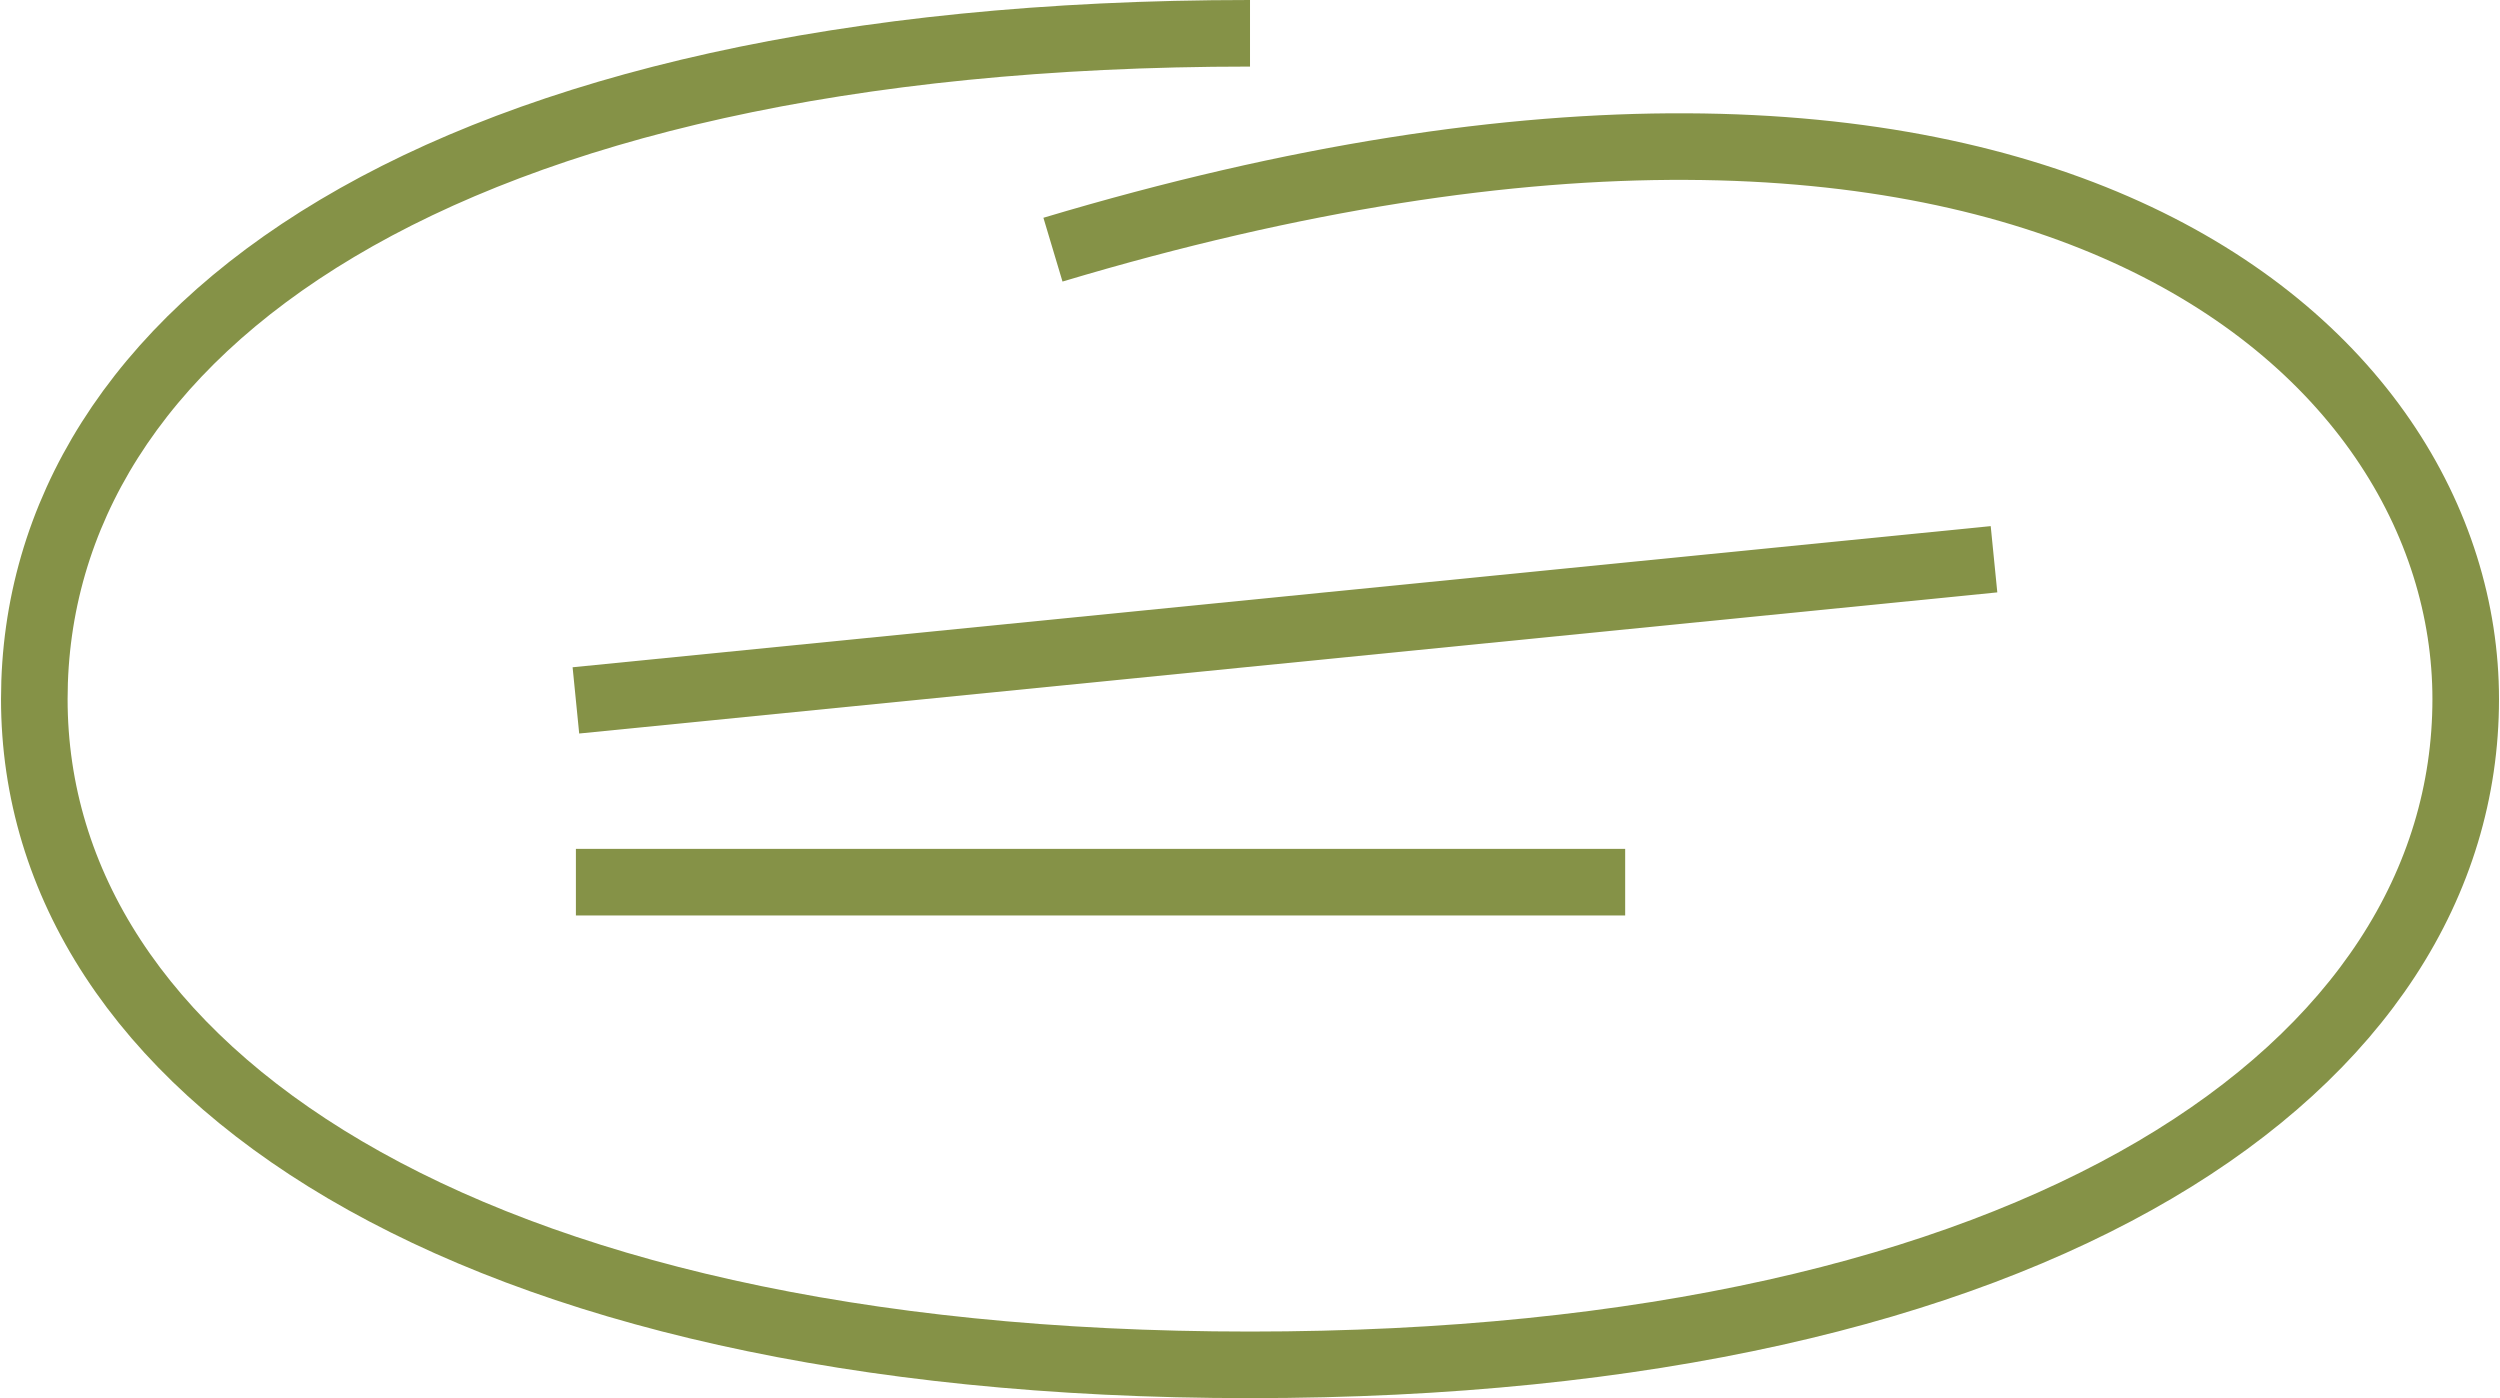
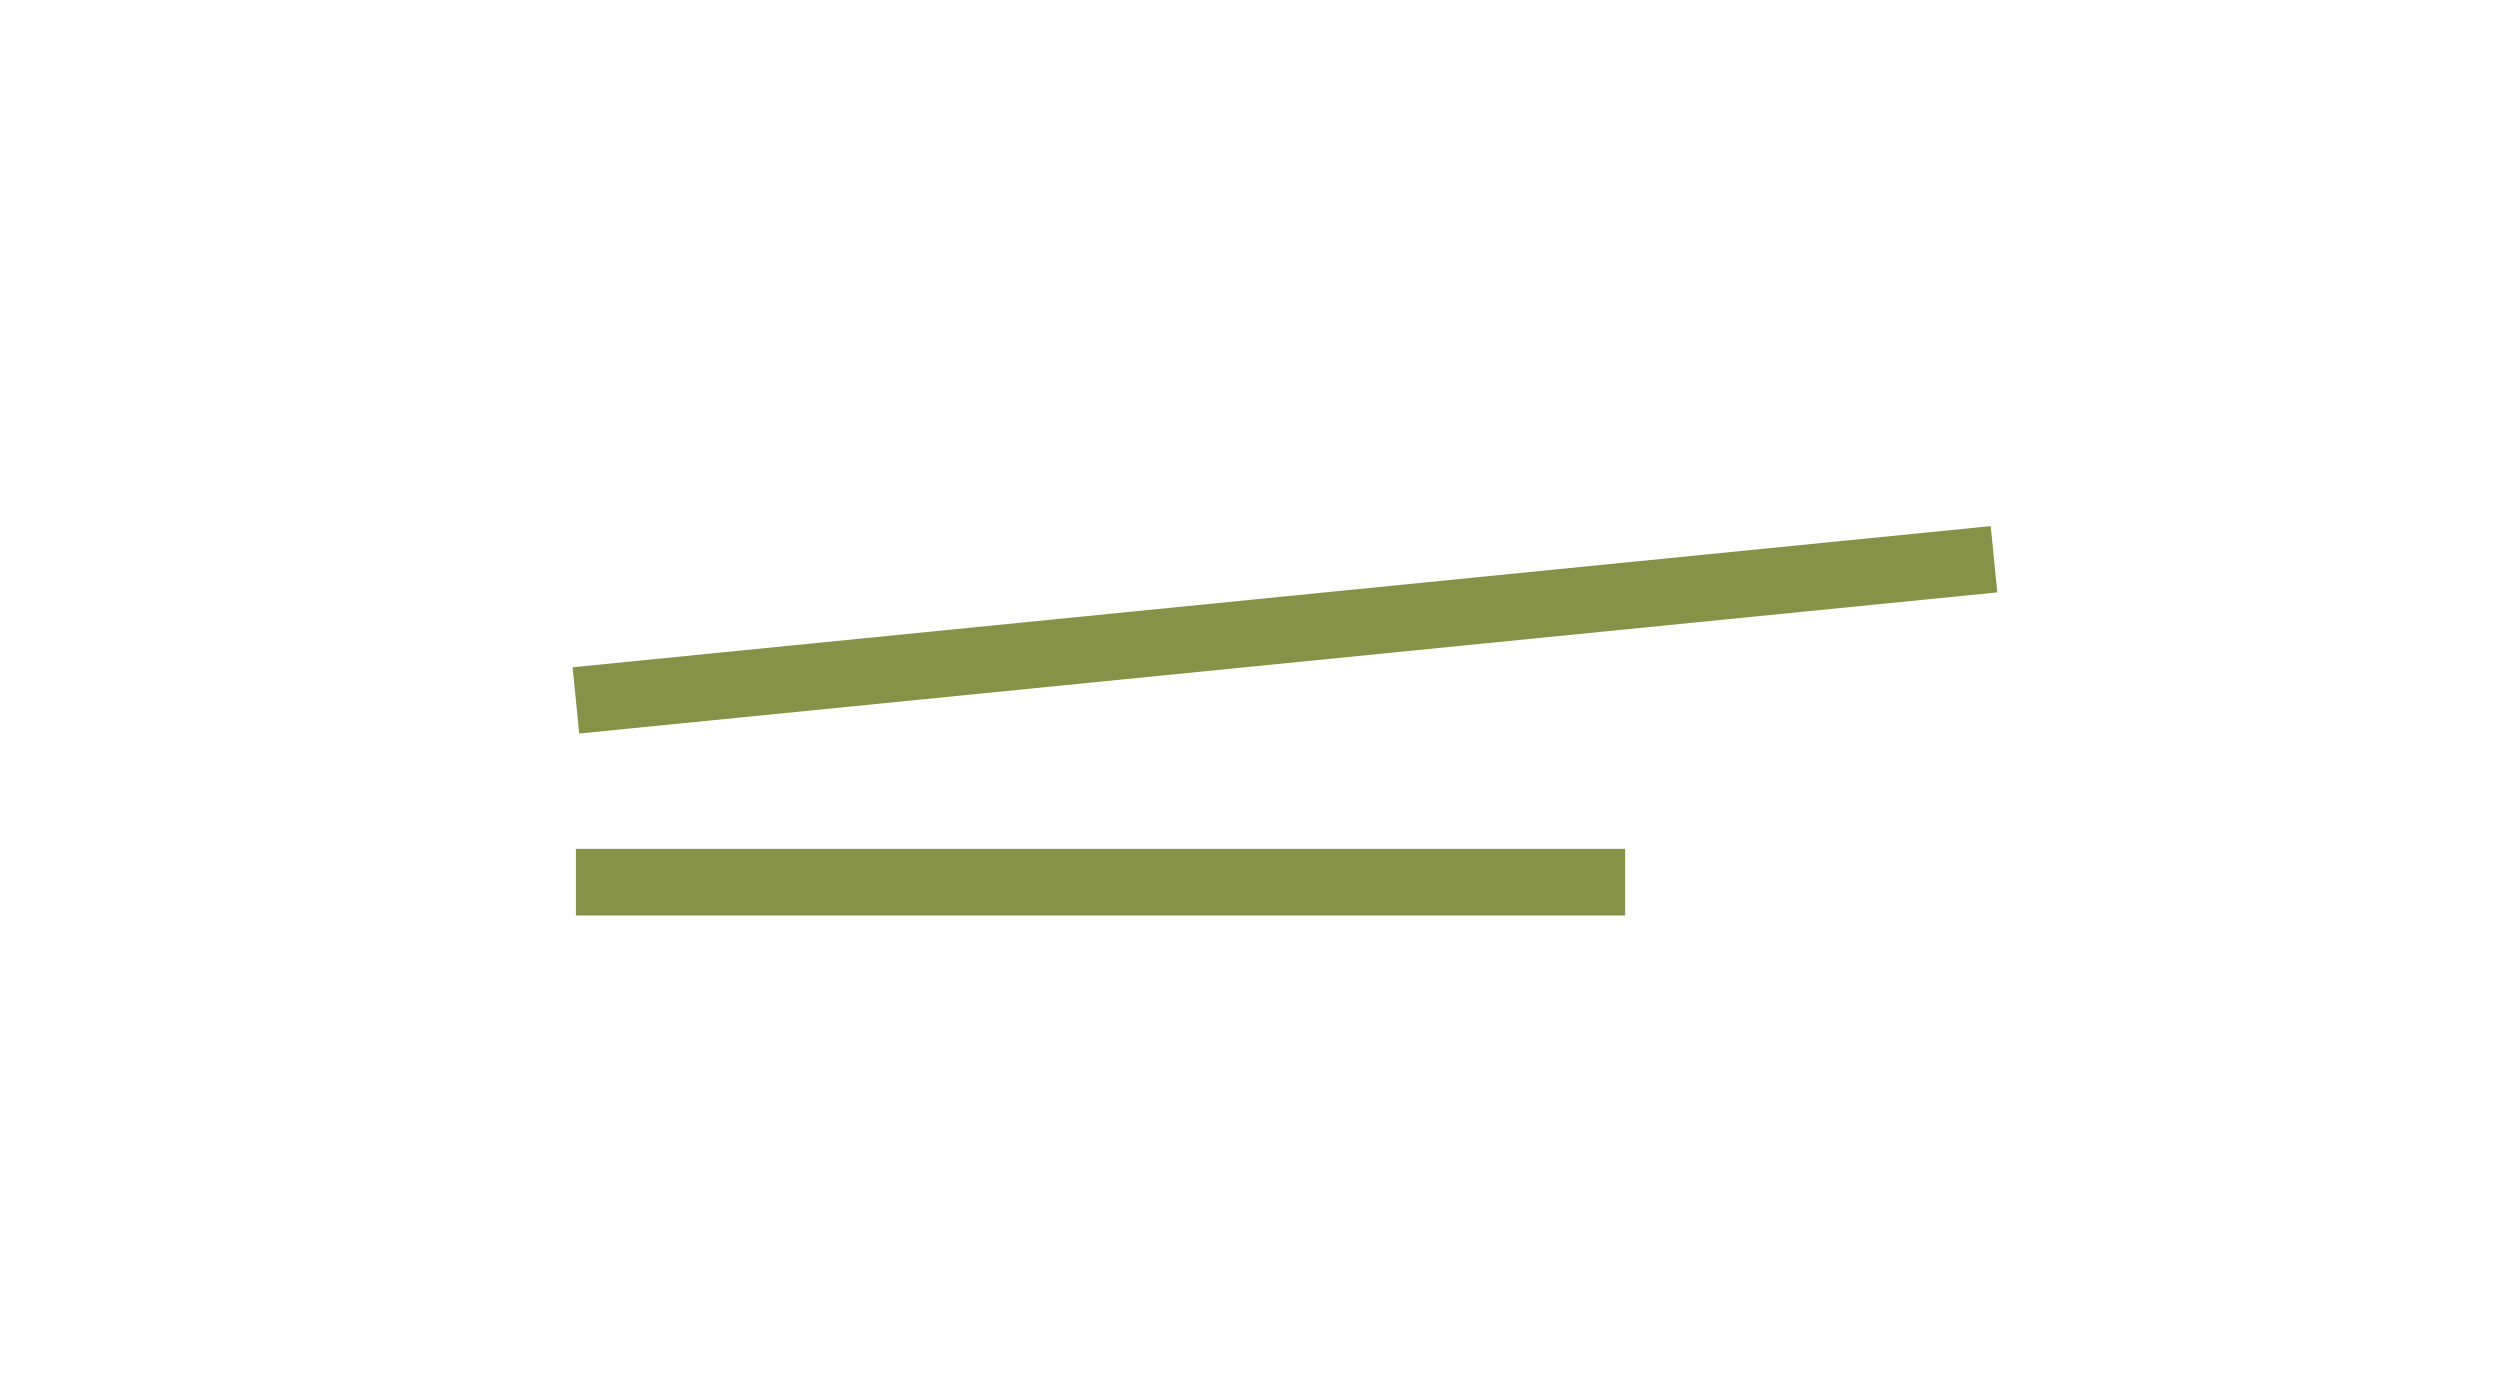
<svg xmlns="http://www.w3.org/2000/svg" width="751" height="420" viewBox="0 0 751 420" fill="none">
-   <path d="M375.503 10C131.239 10 10.307 99.543 10.307 210C10.307 320.457 137.478 410 375.503 410C613.529 410 740.699 320.457 740.699 210C740.699 103.822 610.307 -13 316.307 75" stroke="#859247" stroke-width="20" />
  <path d="M173 210.397L599 168M173 265H488.202" stroke="#859247" stroke-width="20" />
</svg>